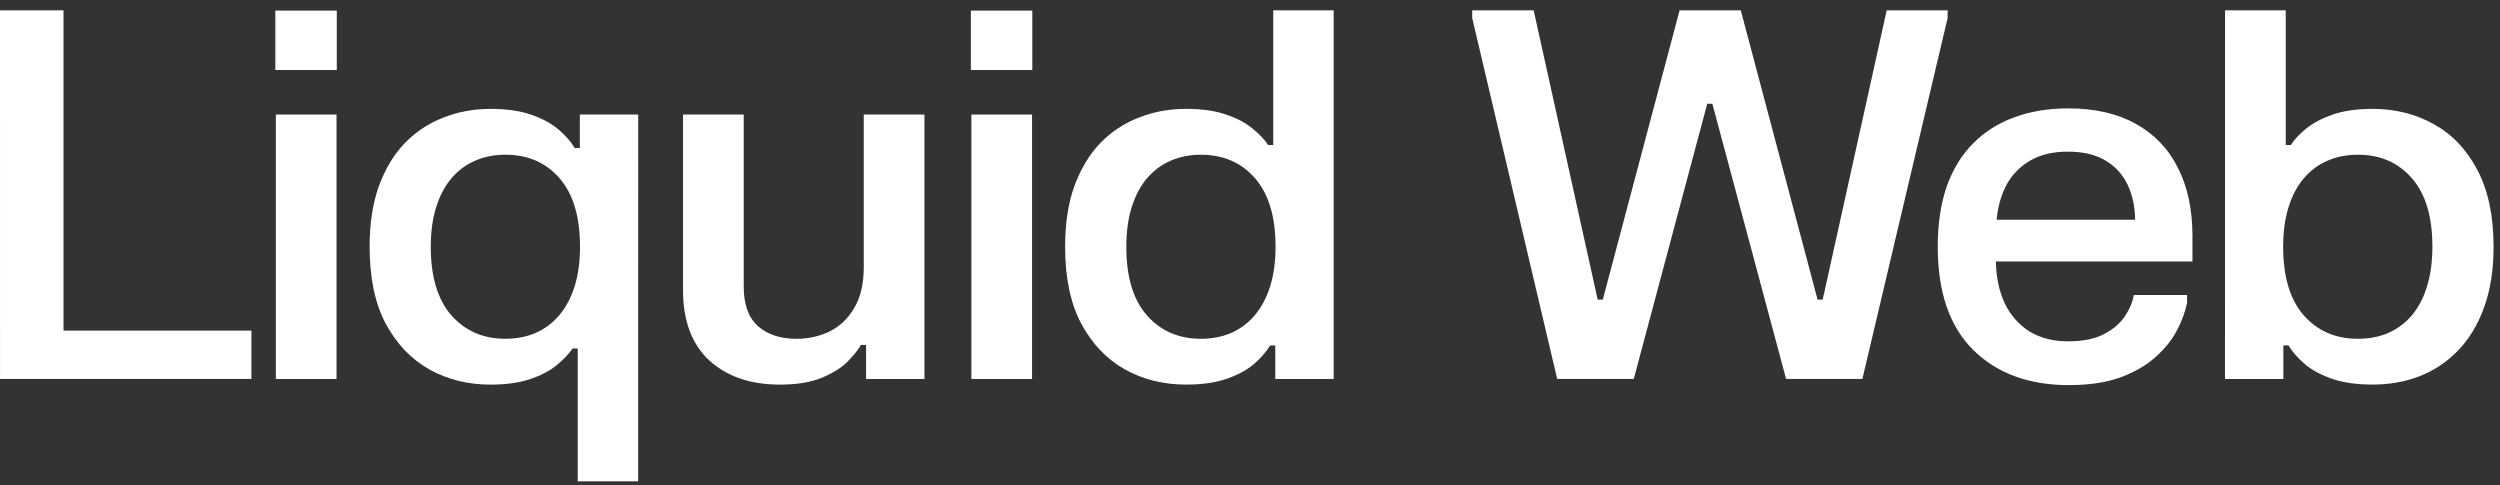
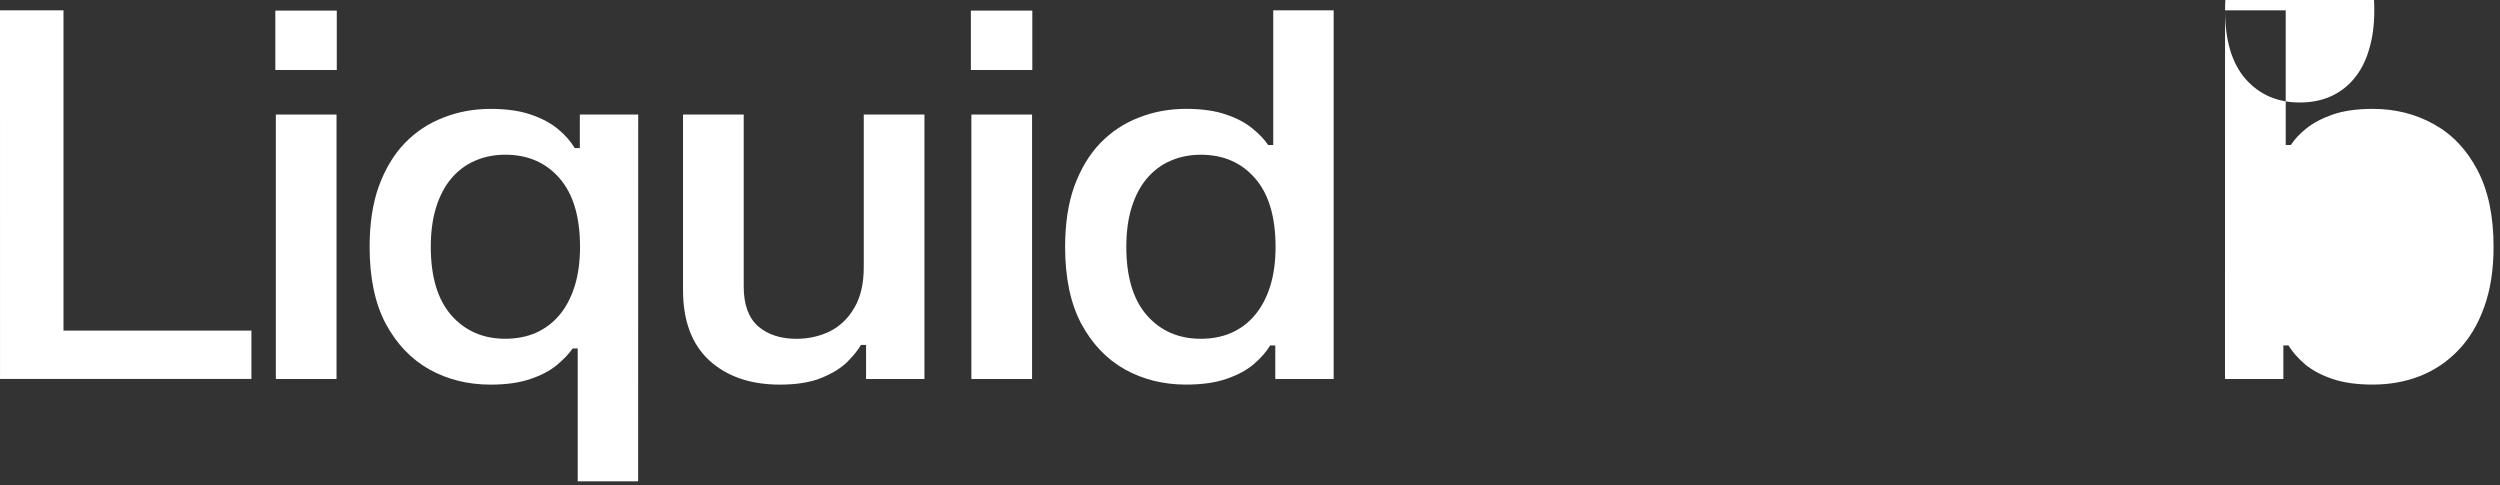
<svg xmlns="http://www.w3.org/2000/svg" fill="none" height="20" viewBox="0 0 103 20" width="103">
  <rect x="0" y="0" width="103" height="20" fill="#333333" stroke="none" />
  <g fill="#fff">
-     <path d="m91.672.426h2.5v5.548h.211c.148-.232.362-.461.643-.686.281-.225.643-.415 1.086-.57.45-.155.999-.232 1.645-.232.928 0 1.768.211 2.52.633.753.415 1.35 1.044 1.793 1.888.443.837.665 1.891.665 3.164 0 .949-.13 1.779-.39 2.489-.254.71-.609 1.301-1.066 1.772-.45.471-.977.826-1.582 1.065-.598.232-1.244.348-1.941.348-.647 0-1.199-.077-1.656-.232-.457-.155-.833-.355-1.129-.601-.295-.253-.524-.513-.685-.78h-.211v1.382h-2.405zm2.394 9.735c0 1.238.281 2.18.844 2.827.57.647 1.315.97 2.236.97.464 0 .882-.081 1.255-.243.38-.169.703-.411.97-.728.274-.324.482-.721.622-1.192.147-.471.222-1.016.222-1.635 0-1.231-.281-2.169-.844-2.816s-1.304-.97-2.225-.97c-.464 0-.886.084-1.266.253-.373.162-.696.404-.97.728-.267.316-.475.71-.622 1.181-.148.471-.222 1.013-.222 1.624z" />
-     <path d="m79.836 10.161c0-.942.123-1.768.369-2.479.253-.71.615-1.301 1.086-1.772.471-.478 1.037-.837 1.698-1.076.661-.246 1.403-.369 2.225-.369 1.09 0 2.014.211 2.774.633.766.422 1.347 1.027 1.74 1.814.401.78.601 1.719.601 2.816v1.044h-8.1c.014.661.137 1.238.369 1.73.239.492.577.875 1.012 1.15.443.274.974.411 1.593.411.605 0 1.097-.098 1.477-.295s.668-.443.865-.738.32-.587.369-.875h2.194v.316c-.07.359-.207.735-.411 1.129-.204.394-.499.763-.886 1.107-.38.344-.865.626-1.456.844-.584.211-1.29.316-2.12.316-1.645 0-2.957-.482-3.934-1.445-.977-.963-1.466-2.384-1.466-4.261zm2.426-1.107h5.706c-.007-.548-.113-1.034-.317-1.456-.204-.422-.51-.752-.918-.991-.401-.239-.914-.359-1.54-.359-.612 0-1.129.123-1.55.369-.415.239-.738.57-.97.991-.225.422-.362.904-.411 1.445z" />
-     <path d="m60.656.426h2.531l2.637 11.918h.211l3.164-11.918h2.521l3.164 11.918h.211l2.637-11.918h2.51v.316l-3.512 14.871h-3.143l-3.038-11.338h-.211l-3.027 11.338h-3.154l-3.502-14.871z" />
+     <path d="m91.672.426h2.5v5.548h.211c.148-.232.362-.461.643-.686.281-.225.643-.415 1.086-.57.45-.155.999-.232 1.645-.232.928 0 1.768.211 2.52.633.753.415 1.35 1.044 1.793 1.888.443.837.665 1.891.665 3.164 0 .949-.13 1.779-.39 2.489-.254.71-.609 1.301-1.066 1.772-.45.471-.977.826-1.582 1.065-.598.232-1.244.348-1.941.348-.647 0-1.199-.077-1.656-.232-.457-.155-.833-.355-1.129-.601-.295-.253-.524-.513-.685-.78h-.211v1.382h-2.405zc0 1.238.281 2.18.844 2.827.57.647 1.315.97 2.236.97.464 0 .882-.081 1.255-.243.38-.169.703-.411.97-.728.274-.324.482-.721.622-1.192.147-.471.222-1.016.222-1.635 0-1.231-.281-2.169-.844-2.816s-1.304-.97-2.225-.97c-.464 0-.886.084-1.266.253-.373.162-.696.404-.97.728-.267.316-.475.71-.622 1.181-.148.471-.222 1.013-.222 1.624z" />
    <path d="m54.947 15.614h-2.405v-1.382h-.211c-.162.267-.39.527-.685.78-.295.246-.671.447-1.129.601-.45.155-1.002.232-1.656.232-.921 0-1.758-.207-2.51-.622-.752-.422-1.353-1.051-1.804-1.888-.443-.837-.664-1.891-.664-3.164 0-.963.127-1.797.38-2.5.26-.71.615-1.301 1.065-1.772.457-.471.988-.823 1.593-1.055.605-.239 1.252-.359 1.941-.359.654 0 1.202.077 1.645.232.443.148.805.338 1.086.57.281.225.499.454.654.686h.211v-5.548h2.489zm-2.394-5.442c0-1.238-.281-2.18-.844-2.827s-1.308-.97-2.236-.97c-.457 0-.875.084-1.255.253-.373.162-.696.404-.97.728-.267.316-.475.71-.622 1.181-.148.471-.222 1.016-.222 1.635 0 1.23.281 2.169.844 2.816.57.647 1.311.97 2.225.97.464 0 .882-.081 1.255-.243.38-.169.703-.411.97-.728.274-.324.485-.721.633-1.192.148-.471.222-1.013.222-1.624z" />
    <path d="m40.021 4.719h2.5v10.895h-2.5zm-.021-4.282h2.531v2.447h-2.531z" />
    <path d="m38.087 15.614h-2.405v-1.403h-.211c-.12.211-.309.446-.57.707-.26.253-.615.471-1.065.654s-1.02.274-1.709.274c-1.202 0-2.169-.331-2.9-.992-.724-.668-1.086-1.635-1.086-2.9v-7.235h2.5v7.088c0 .738.197 1.283.591 1.635.401.345.928.517 1.582.517.492 0 .949-.102 1.371-.306.422-.211.759-.534 1.012-.97.26-.436.39-.995.39-1.677v-6.286h2.5z" />
    <path d="m26.291 19.832h-2.489v-5.474h-.211c-.155.225-.373.454-.654.686s-.643.422-1.086.57c-.443.155-.992.232-1.645.232-.921 0-1.758-.207-2.51-.622-.752-.422-1.354-1.051-1.804-1.888-.443-.837-.664-1.891-.664-3.164 0-.963.127-1.796.38-2.5.26-.71.615-1.301 1.065-1.772.457-.471.988-.823 1.593-1.055.605-.239 1.252-.359 1.941-.359.654 0 1.206.077 1.656.232.457.155.833.355 1.129.601.295.246.524.506.686.78h.211v-1.382h2.405zm-2.394-9.661c0-1.238-.281-2.18-.844-2.827s-1.308-.97-2.236-.97c-.457 0-.875.084-1.255.253-.373.162-.696.404-.97.728-.267.316-.475.71-.622 1.181-.148.471-.222 1.016-.222 1.635 0 1.23.281 2.169.844 2.816.57.647 1.311.97 2.225.97.464 0 .882-.081 1.255-.242.38-.169.703-.411.97-.728.274-.323.485-.721.633-1.192s.222-1.012.222-1.624z" />
    <path d="m11.365 4.719h2.5v10.895h-2.5zm-.021-4.282h2.531v2.447h-2.531z" />
    <path d="m0 .426h2.616v13.194h7.742v1.993h-10.357z" />
  </g>
</svg>